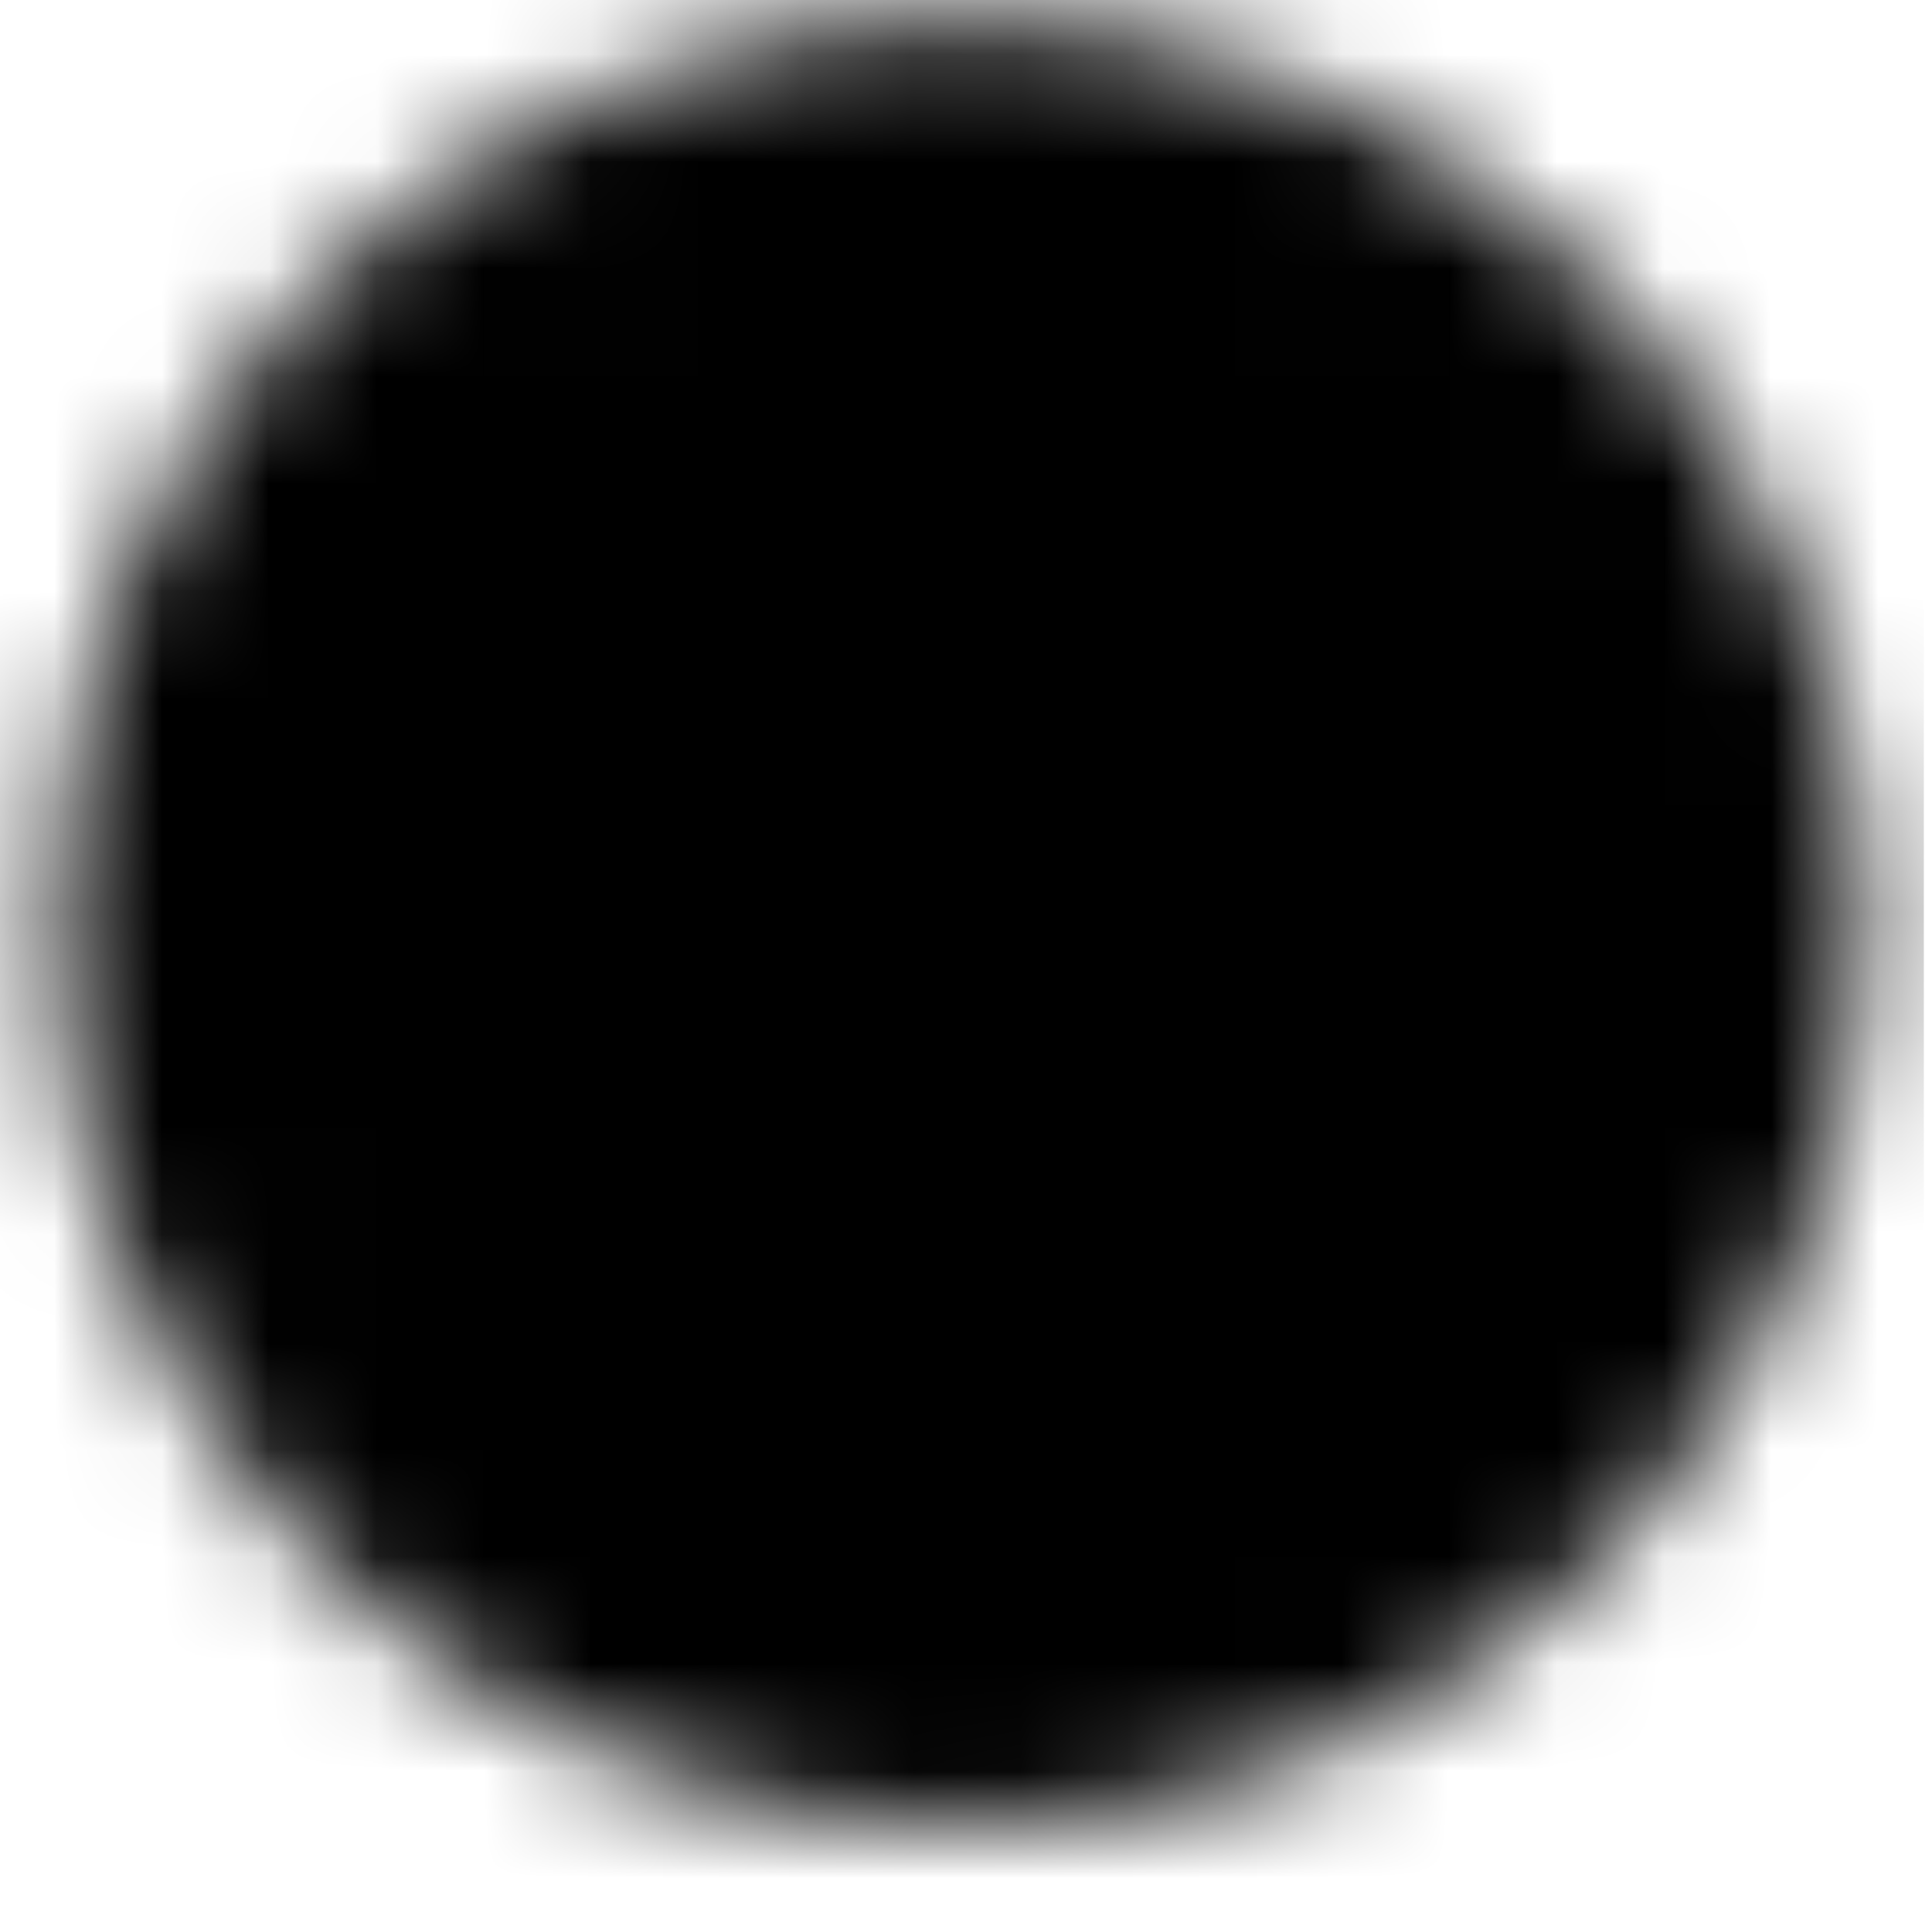
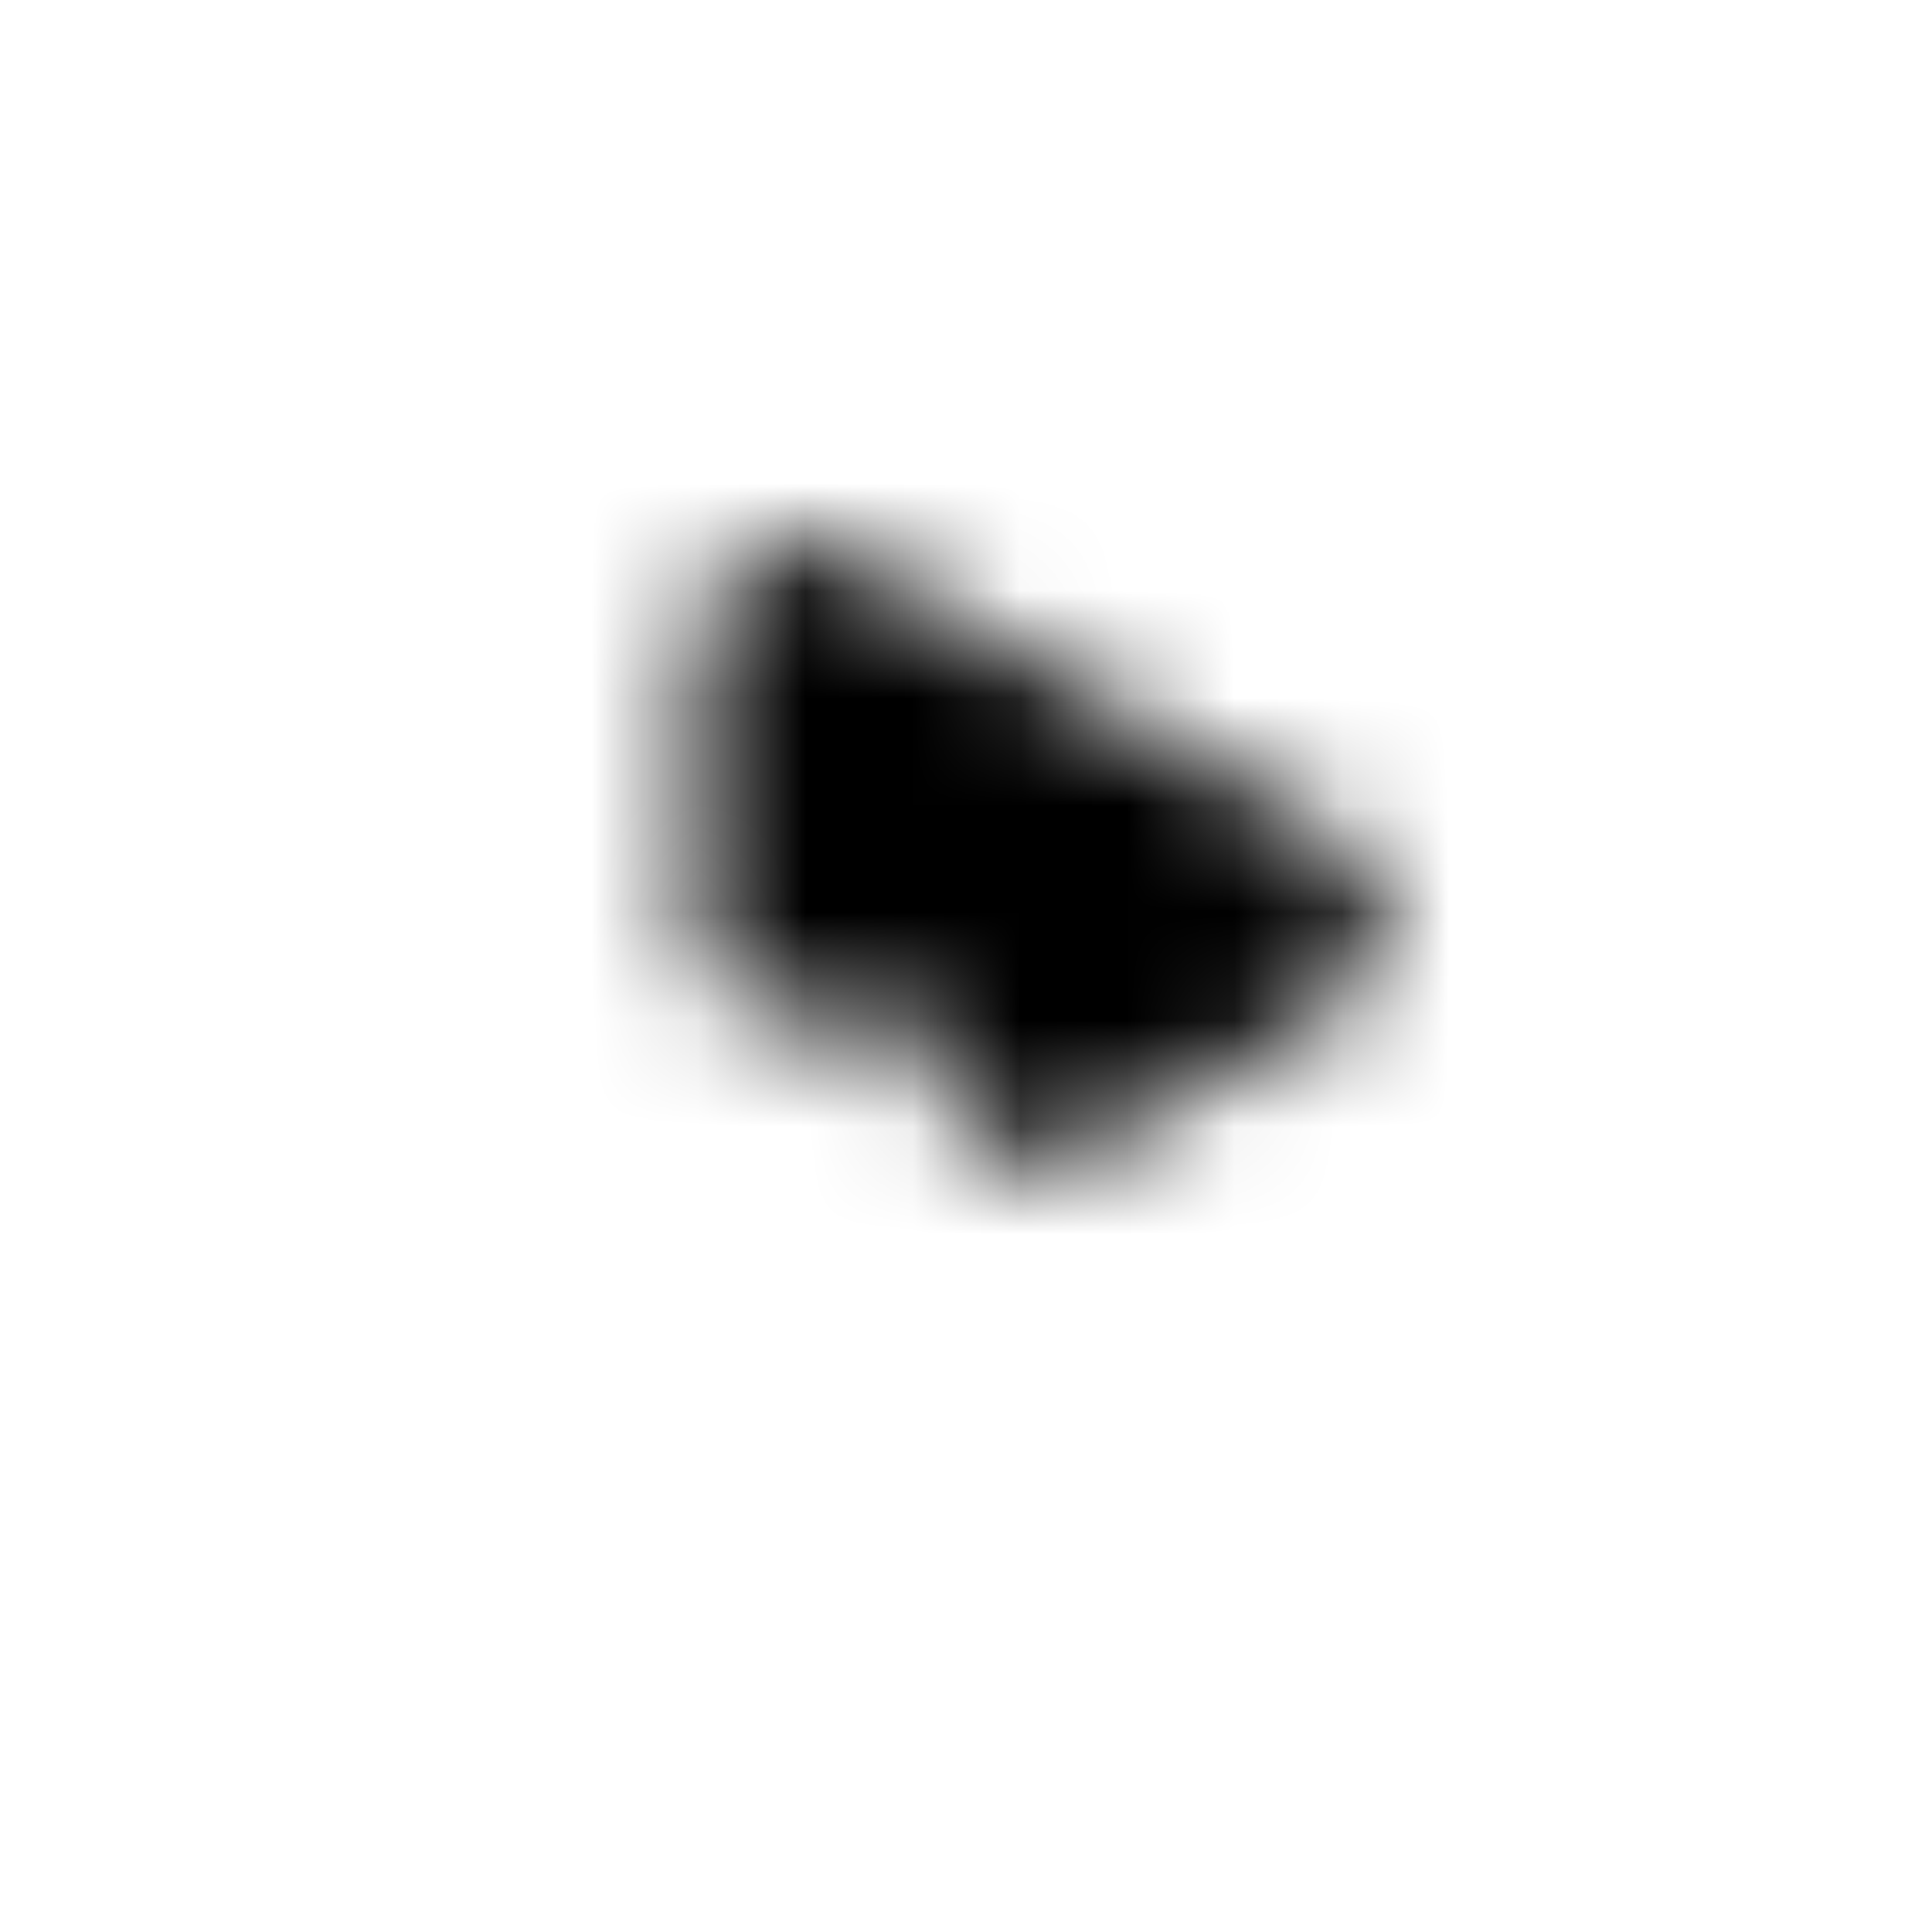
<svg xmlns="http://www.w3.org/2000/svg" width="18" height="18" viewBox="0 0 18 18" fill="none">
  <mask id="mask0_1647_87526" style="mask-type:luminance" maskUnits="userSpaceOnUse" x="0" y="0" width="18" height="18">
-     <path d="M8.941 16.09C13.077 16.09 16.429 12.738 16.429 8.602C16.429 4.466 13.077 1.114 8.941 1.114C4.806 1.114 1.453 4.466 1.453 8.602C1.453 12.738 4.806 16.09 8.941 16.09Z" fill="white" stroke="white" stroke-width="1.872" stroke-linejoin="round" />
-     <path d="M7.445 8.602V6.009L9.692 7.306L11.938 8.602L9.692 9.899L7.445 11.196V8.602Z" fill="black" stroke="black" stroke-width="1.872" stroke-linejoin="round" />
+     <path d="M7.445 8.602V6.009L9.692 7.306L11.938 8.602L9.692 9.899V8.602Z" fill="black" stroke="black" stroke-width="1.872" stroke-linejoin="round" />
  </mask>
  <g mask="url(#mask0_1647_87526)">
    <path d="M-0.047 -0.382H17.924V17.589H-0.047V-0.382Z" fill="black" />
  </g>
</svg>